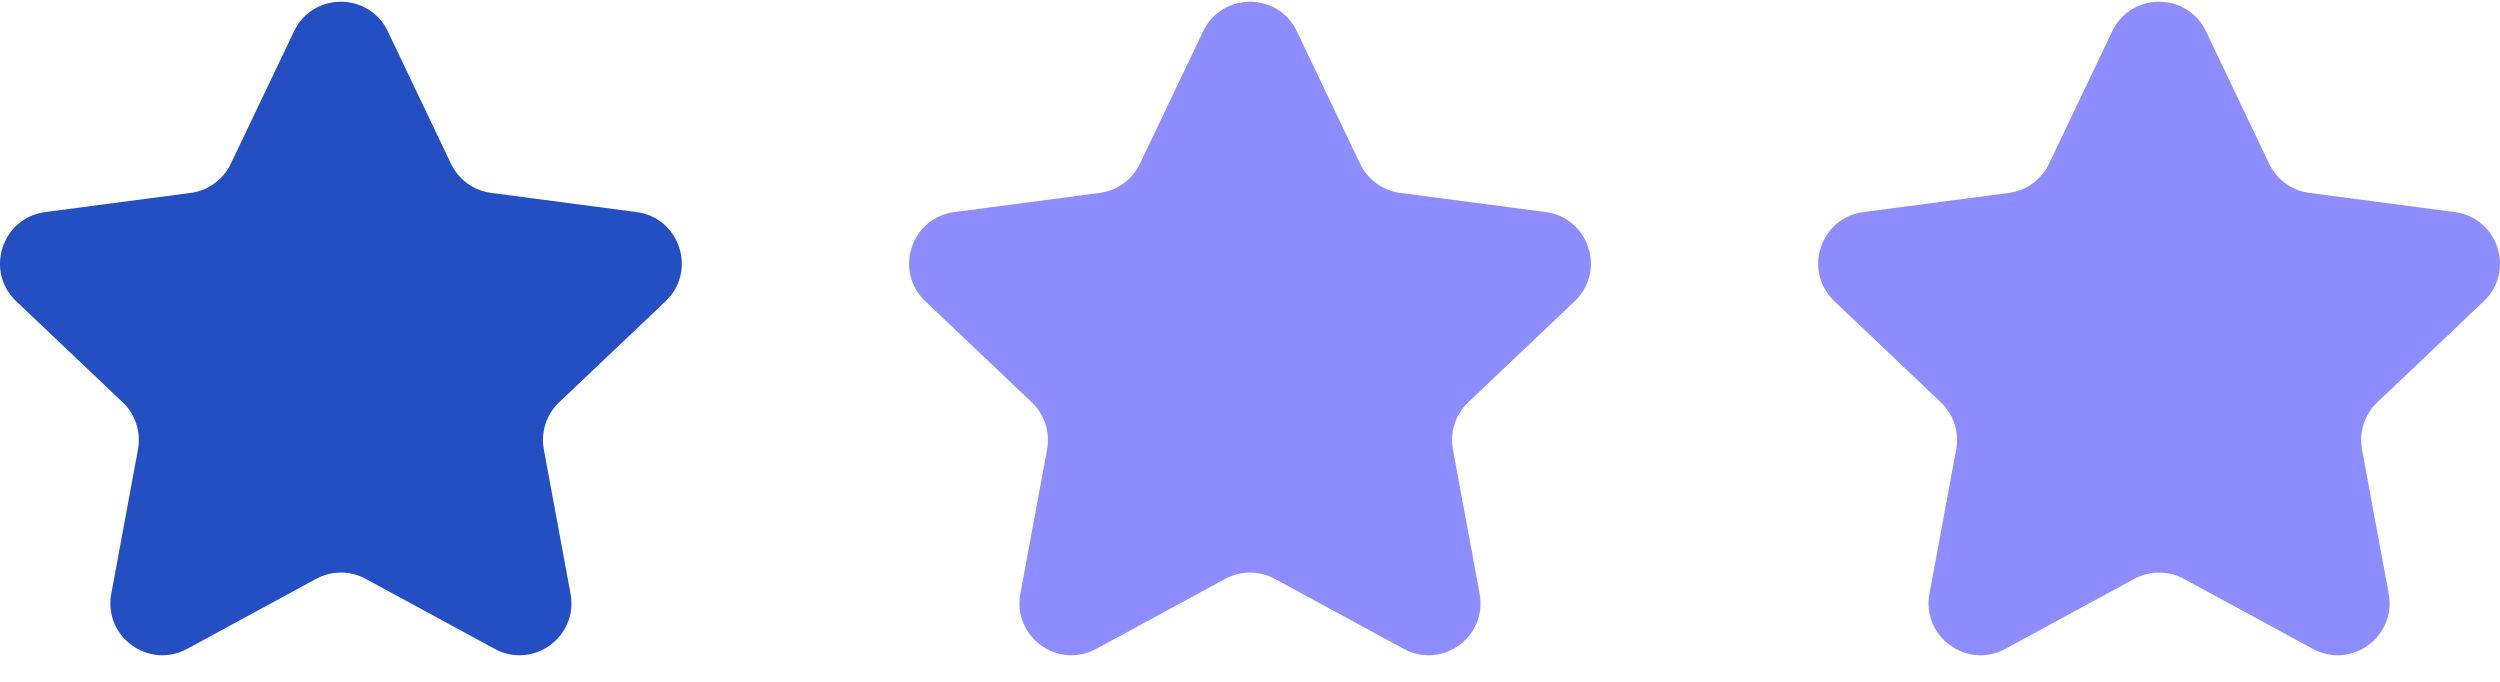
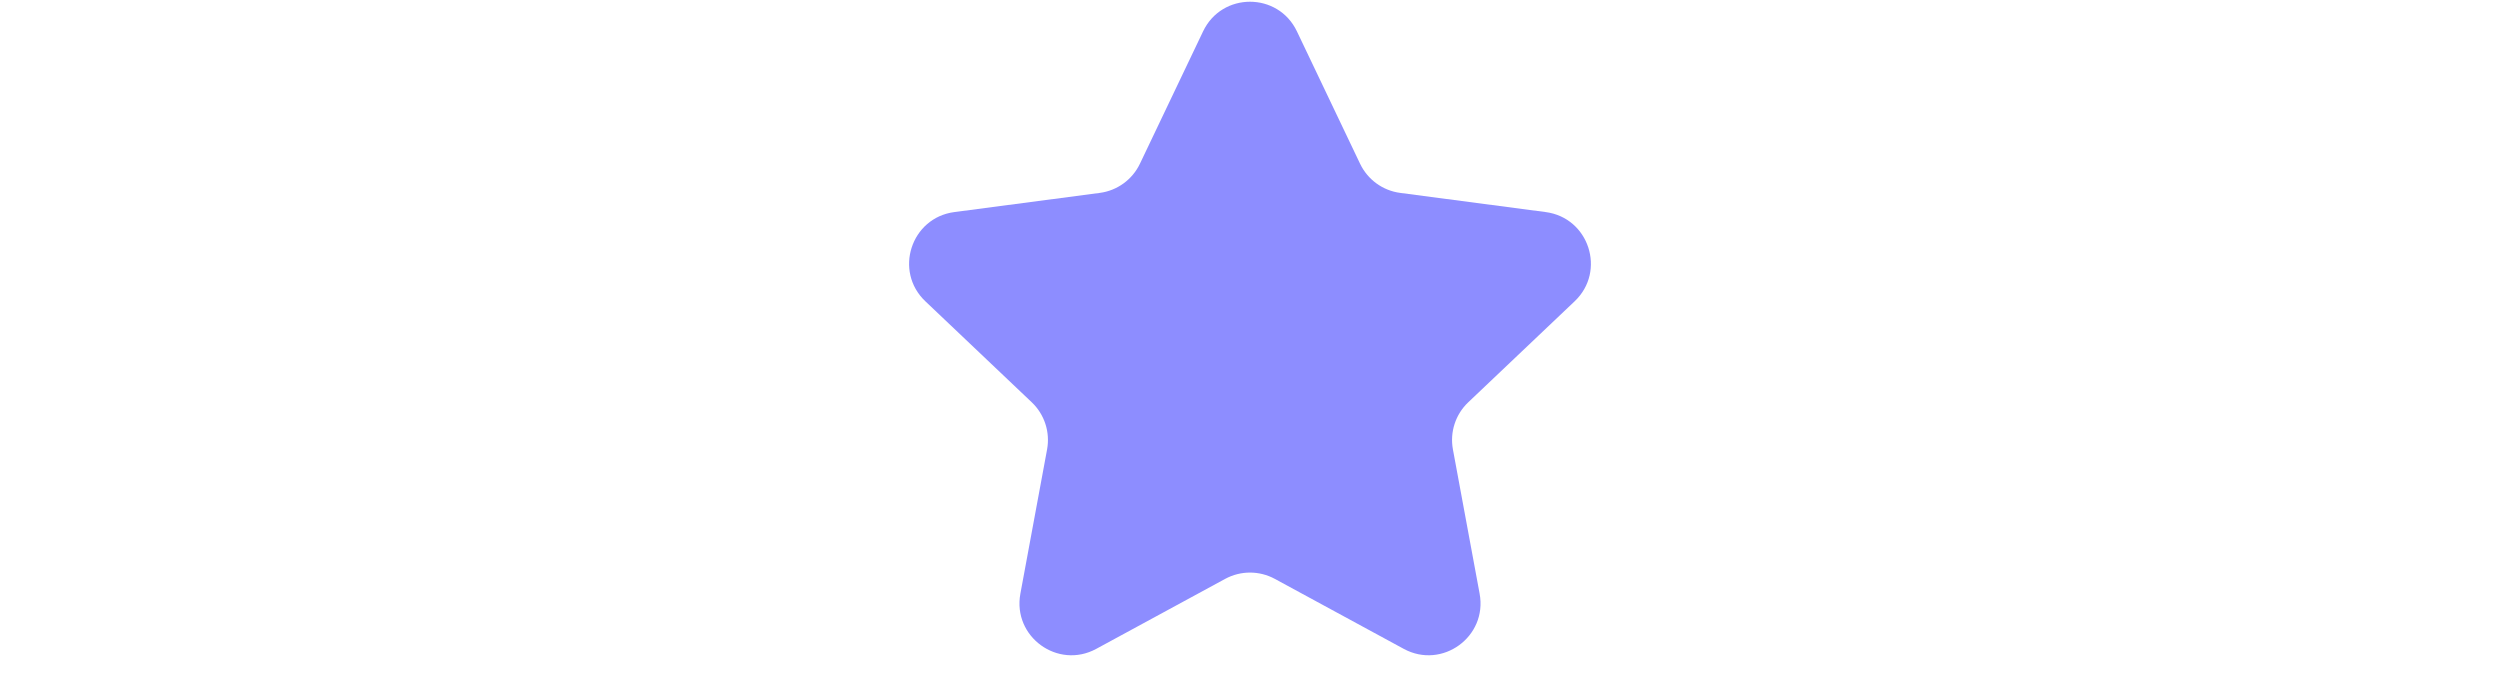
<svg xmlns="http://www.w3.org/2000/svg" width="88" height="24" viewBox="0 0 88 24" fill="none">
-   <path d="M10.349 1.103C11.012 -0.286 12.988 -0.286 13.651 1.103L15.875 5.764C16.142 6.323 16.673 6.709 17.287 6.79L22.408 7.465C23.933 7.666 24.544 9.546 23.428 10.605L19.682 14.161C19.233 14.587 19.03 15.212 19.143 15.821L20.083 20.899C20.363 22.412 18.764 23.574 17.412 22.84L12.873 20.376C12.328 20.081 11.672 20.081 11.127 20.376L6.588 22.84C5.236 23.574 3.637 22.412 3.917 20.899L4.857 15.821C4.97 15.212 4.767 14.587 4.318 14.161L0.572 10.605C-0.544 9.546 0.067 7.666 1.592 7.465L6.713 6.79C7.327 6.709 7.858 6.323 8.125 5.764L10.349 1.103Z" fill="#244fc2" />
  <path d="M42.349 1.103C43.012 -0.286 44.988 -0.286 45.651 1.103L47.875 5.764C48.142 6.323 48.673 6.709 49.287 6.79L54.408 7.465C55.933 7.666 56.544 9.546 55.428 10.605L51.682 14.161C51.233 14.587 51.03 15.212 51.143 15.821L52.083 20.899C52.363 22.412 50.764 23.574 49.412 22.84L44.873 20.376C44.328 20.081 43.672 20.081 43.127 20.376L38.588 22.84C37.236 23.574 35.637 22.412 35.917 20.899L36.857 15.821C36.97 15.212 36.767 14.587 36.318 14.161L32.572 10.605C31.456 9.546 32.067 7.666 33.592 7.465L38.713 6.79C39.327 6.709 39.858 6.323 40.125 5.764L42.349 1.103Z" fill="#8d8dff" />
-   <path d="M74.349 1.103C75.012 -0.286 76.988 -0.286 77.651 1.103L79.875 5.764C80.142 6.323 80.673 6.709 81.287 6.79L86.408 7.465C87.933 7.666 88.544 9.546 87.428 10.605L83.682 14.161C83.233 14.587 83.03 15.212 83.143 15.821L84.083 20.899C84.363 22.412 82.764 23.574 81.412 22.84L76.873 20.376C76.328 20.081 75.672 20.081 75.127 20.376L70.588 22.84C69.236 23.574 67.637 22.412 67.917 20.899L68.857 15.821C68.97 15.212 68.767 14.587 68.318 14.161L64.572 10.605C63.456 9.546 64.067 7.666 65.592 7.465L70.713 6.79C71.327 6.709 71.858 6.323 72.125 5.764L74.349 1.103Z" fill="#8d8dff" />
</svg>